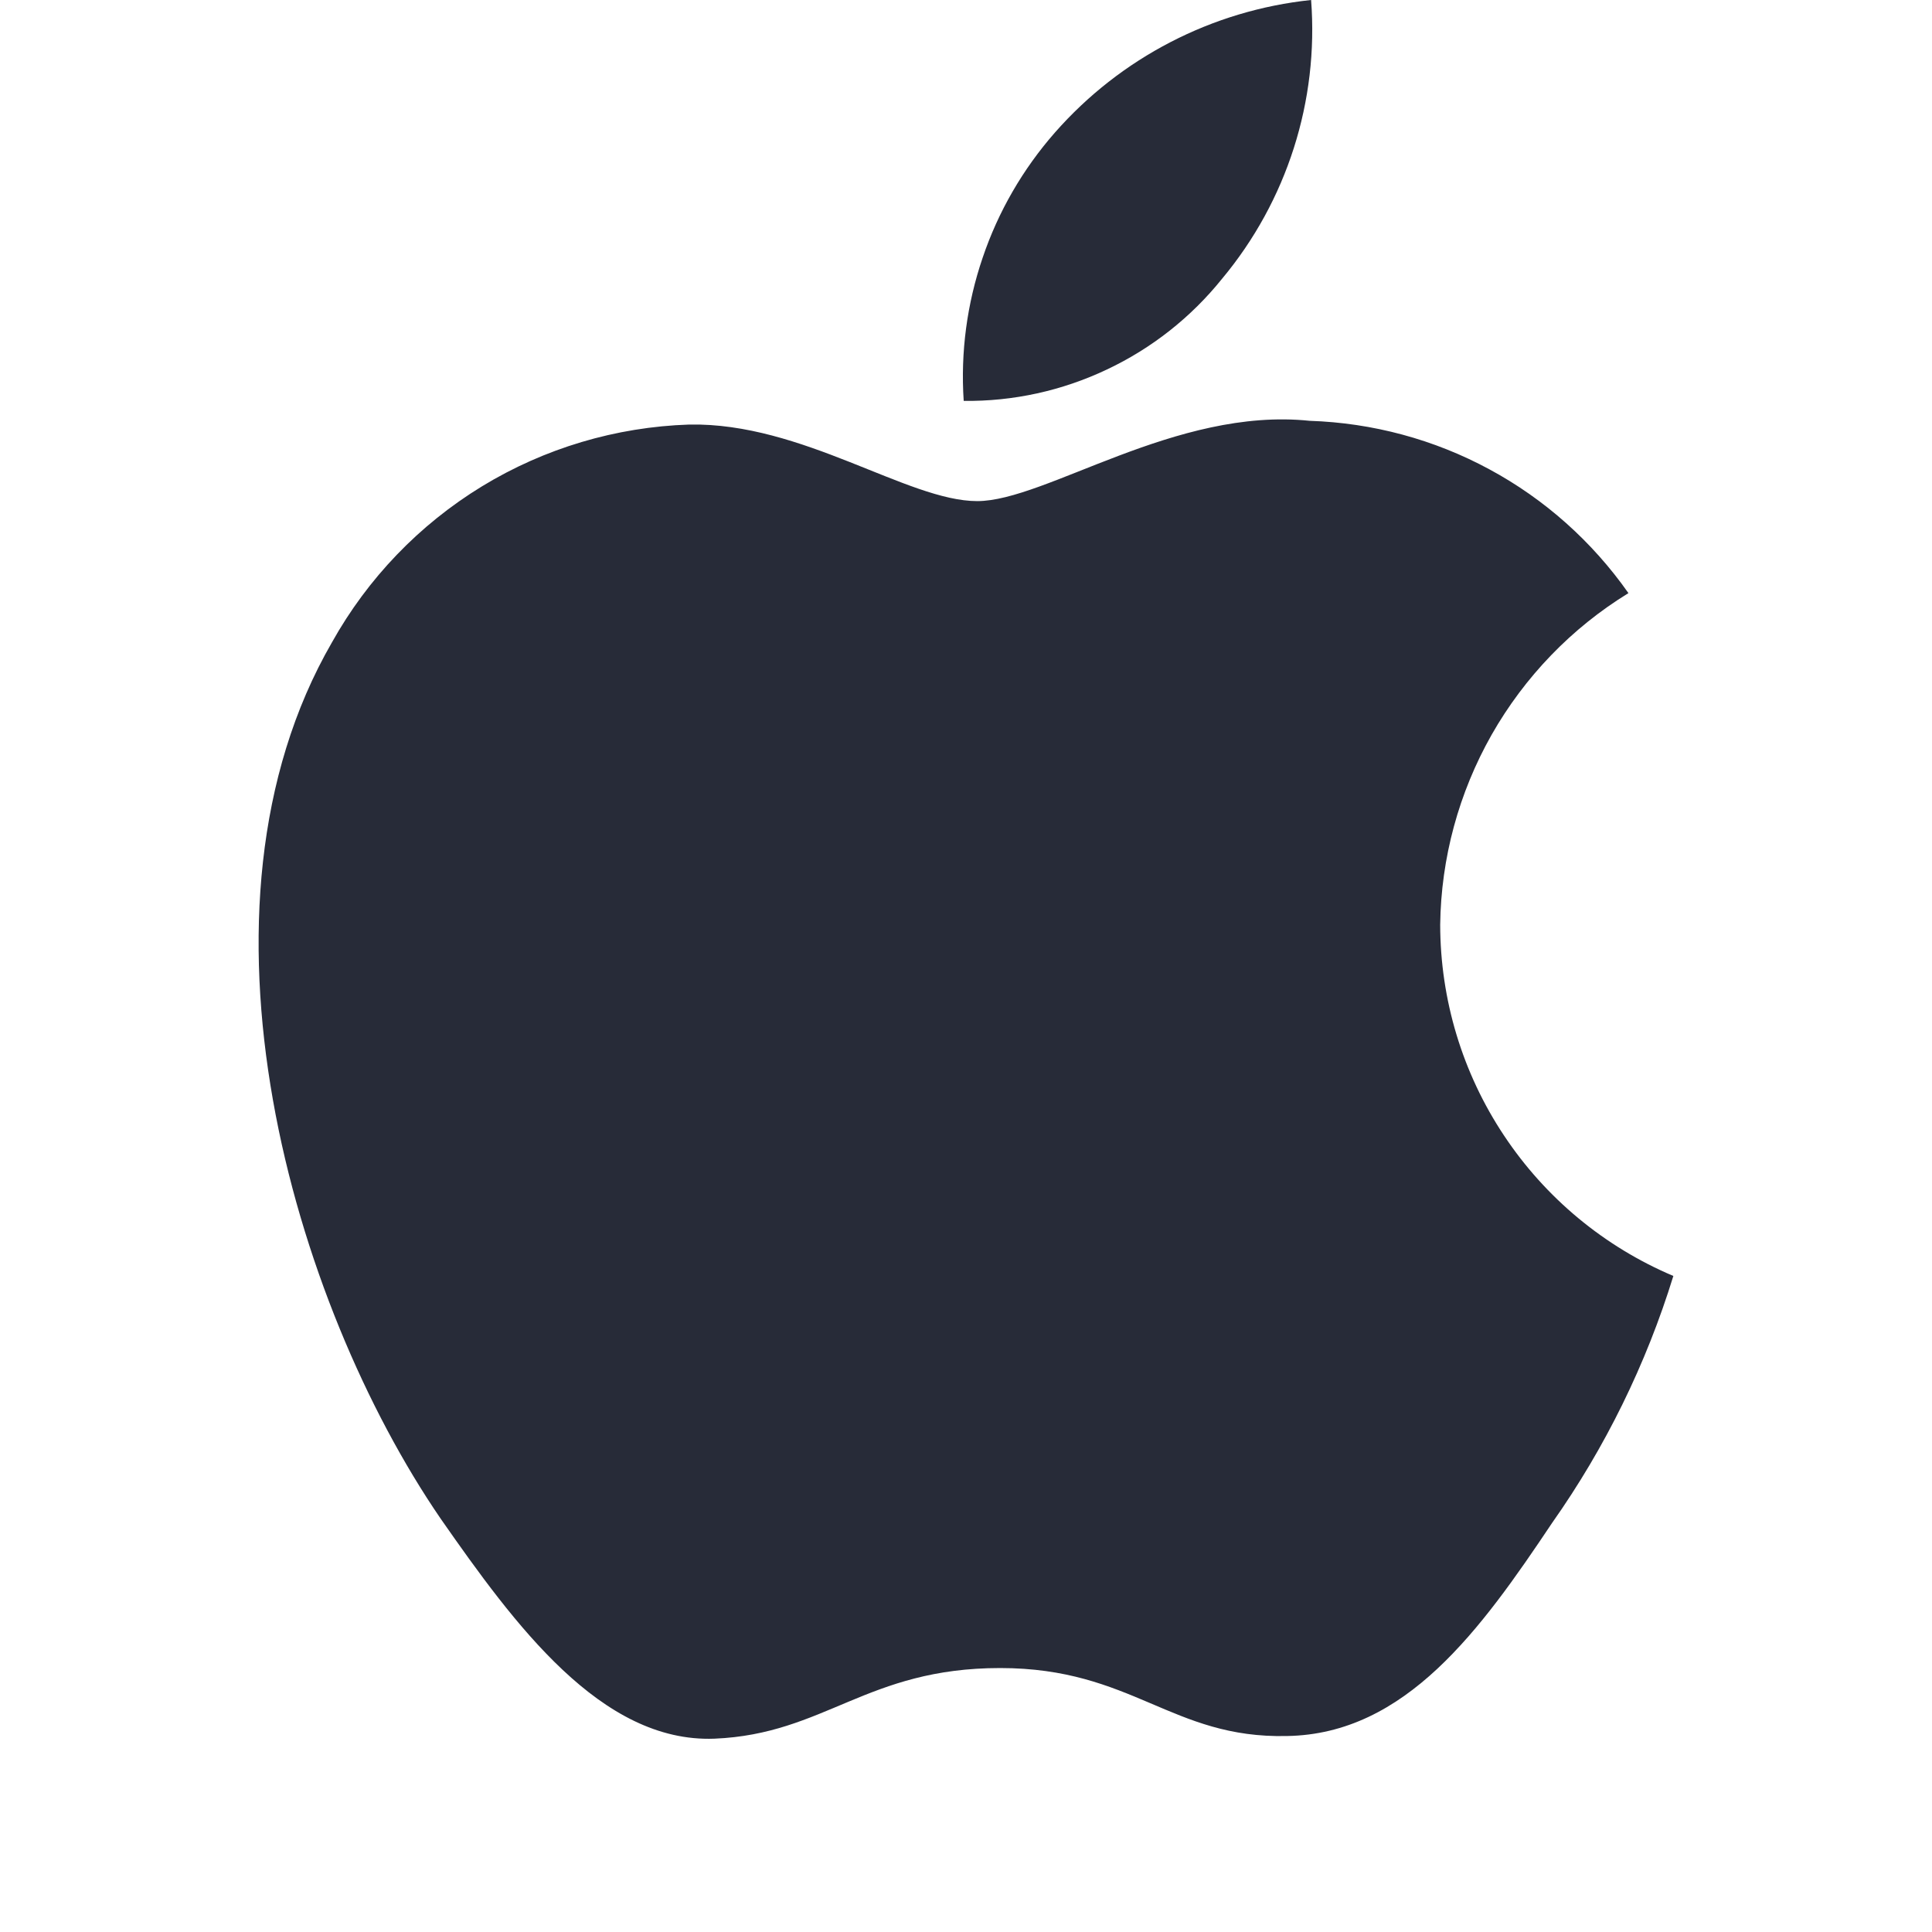
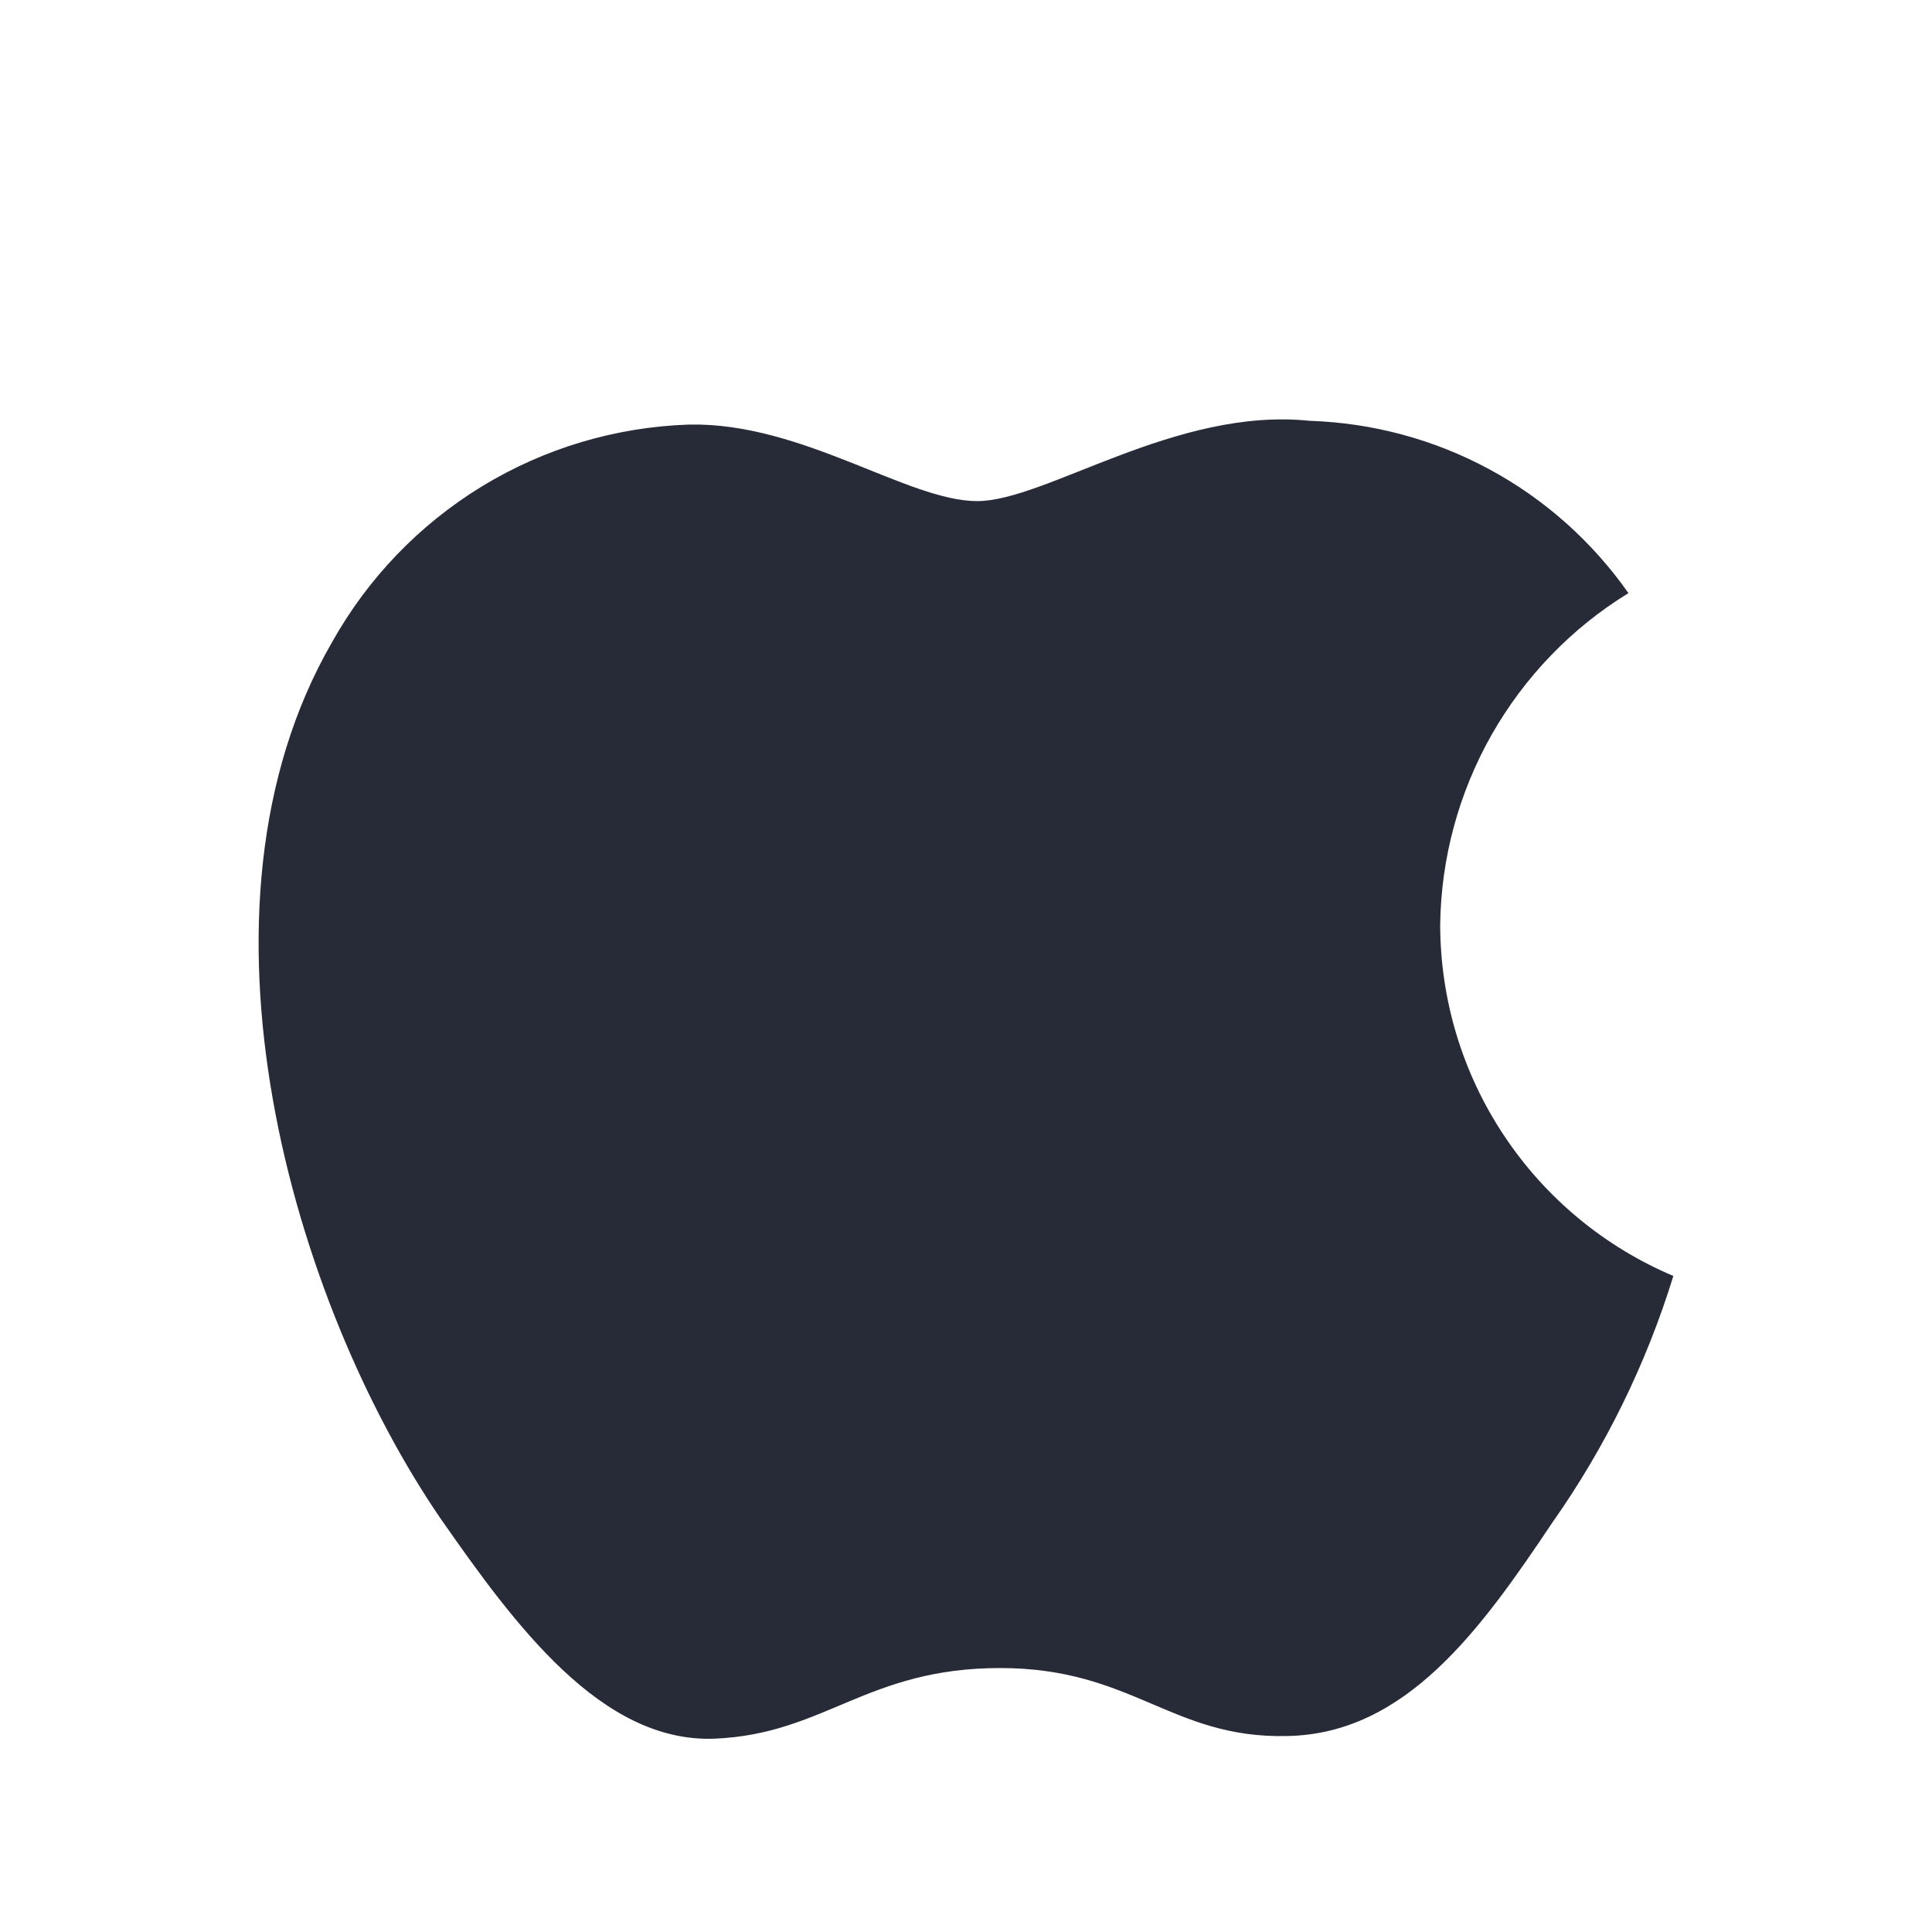
<svg xmlns="http://www.w3.org/2000/svg" width="16" height="16" viewBox="0 0 16 16" fill="none">
-   <path d="M11.927 7.658C11.934 7.106 12.081 6.565 12.353 6.085C12.626 5.605 13.015 5.201 13.486 4.912C13.187 4.486 12.793 4.134 12.335 3.887C11.877 3.639 11.367 3.502 10.846 3.485C9.736 3.369 8.659 4.15 8.093 4.15C7.517 4.15 6.645 3.497 5.707 3.516C5.1 3.536 4.509 3.712 3.991 4.028C3.472 4.345 3.045 4.79 2.749 5.32C1.47 7.534 2.424 10.789 3.65 12.578C4.262 13.455 4.979 14.434 5.916 14.399C6.833 14.361 7.176 13.814 8.283 13.814C9.38 13.814 9.701 14.399 10.658 14.377C11.642 14.361 12.262 13.497 12.854 12.612C13.294 11.988 13.633 11.297 13.858 10.567C13.286 10.325 12.798 9.92 12.455 9.403C12.111 8.886 11.928 8.279 11.927 7.658Z" fill="#272B38" />
-   <path d="M10.121 2.308C10.658 1.664 10.922 0.836 10.858 0C10.038 0.086 9.281 0.478 8.737 1.097C8.471 1.4 8.267 1.752 8.138 2.134C8.008 2.515 7.954 2.918 7.981 3.32C8.391 3.325 8.796 3.236 9.167 3.06C9.538 2.885 9.864 2.628 10.121 2.308Z" fill="#272B38" />
+   <path d="M11.927 7.658C11.934 7.106 12.081 6.565 12.353 6.085C12.626 5.605 13.015 5.201 13.486 4.912C13.187 4.486 12.793 4.134 12.335 3.887C11.877 3.639 11.367 3.502 10.846 3.485C9.736 3.369 8.659 4.15 8.093 4.15C7.517 4.15 6.645 3.497 5.707 3.516C5.1 3.536 4.509 3.712 3.991 4.028C3.472 4.345 3.045 4.79 2.749 5.32C1.47 7.534 2.424 10.789 3.65 12.578C4.262 13.455 4.979 14.434 5.916 14.399C6.833 14.361 7.176 13.814 8.283 13.814C9.38 13.814 9.701 14.399 10.658 14.377C11.642 14.361 12.262 13.497 12.854 12.612C13.294 11.988 13.633 11.297 13.858 10.567C13.286 10.325 12.798 9.92 12.455 9.403C12.111 8.886 11.928 8.279 11.927 7.658" fill="#272B38" />
</svg>